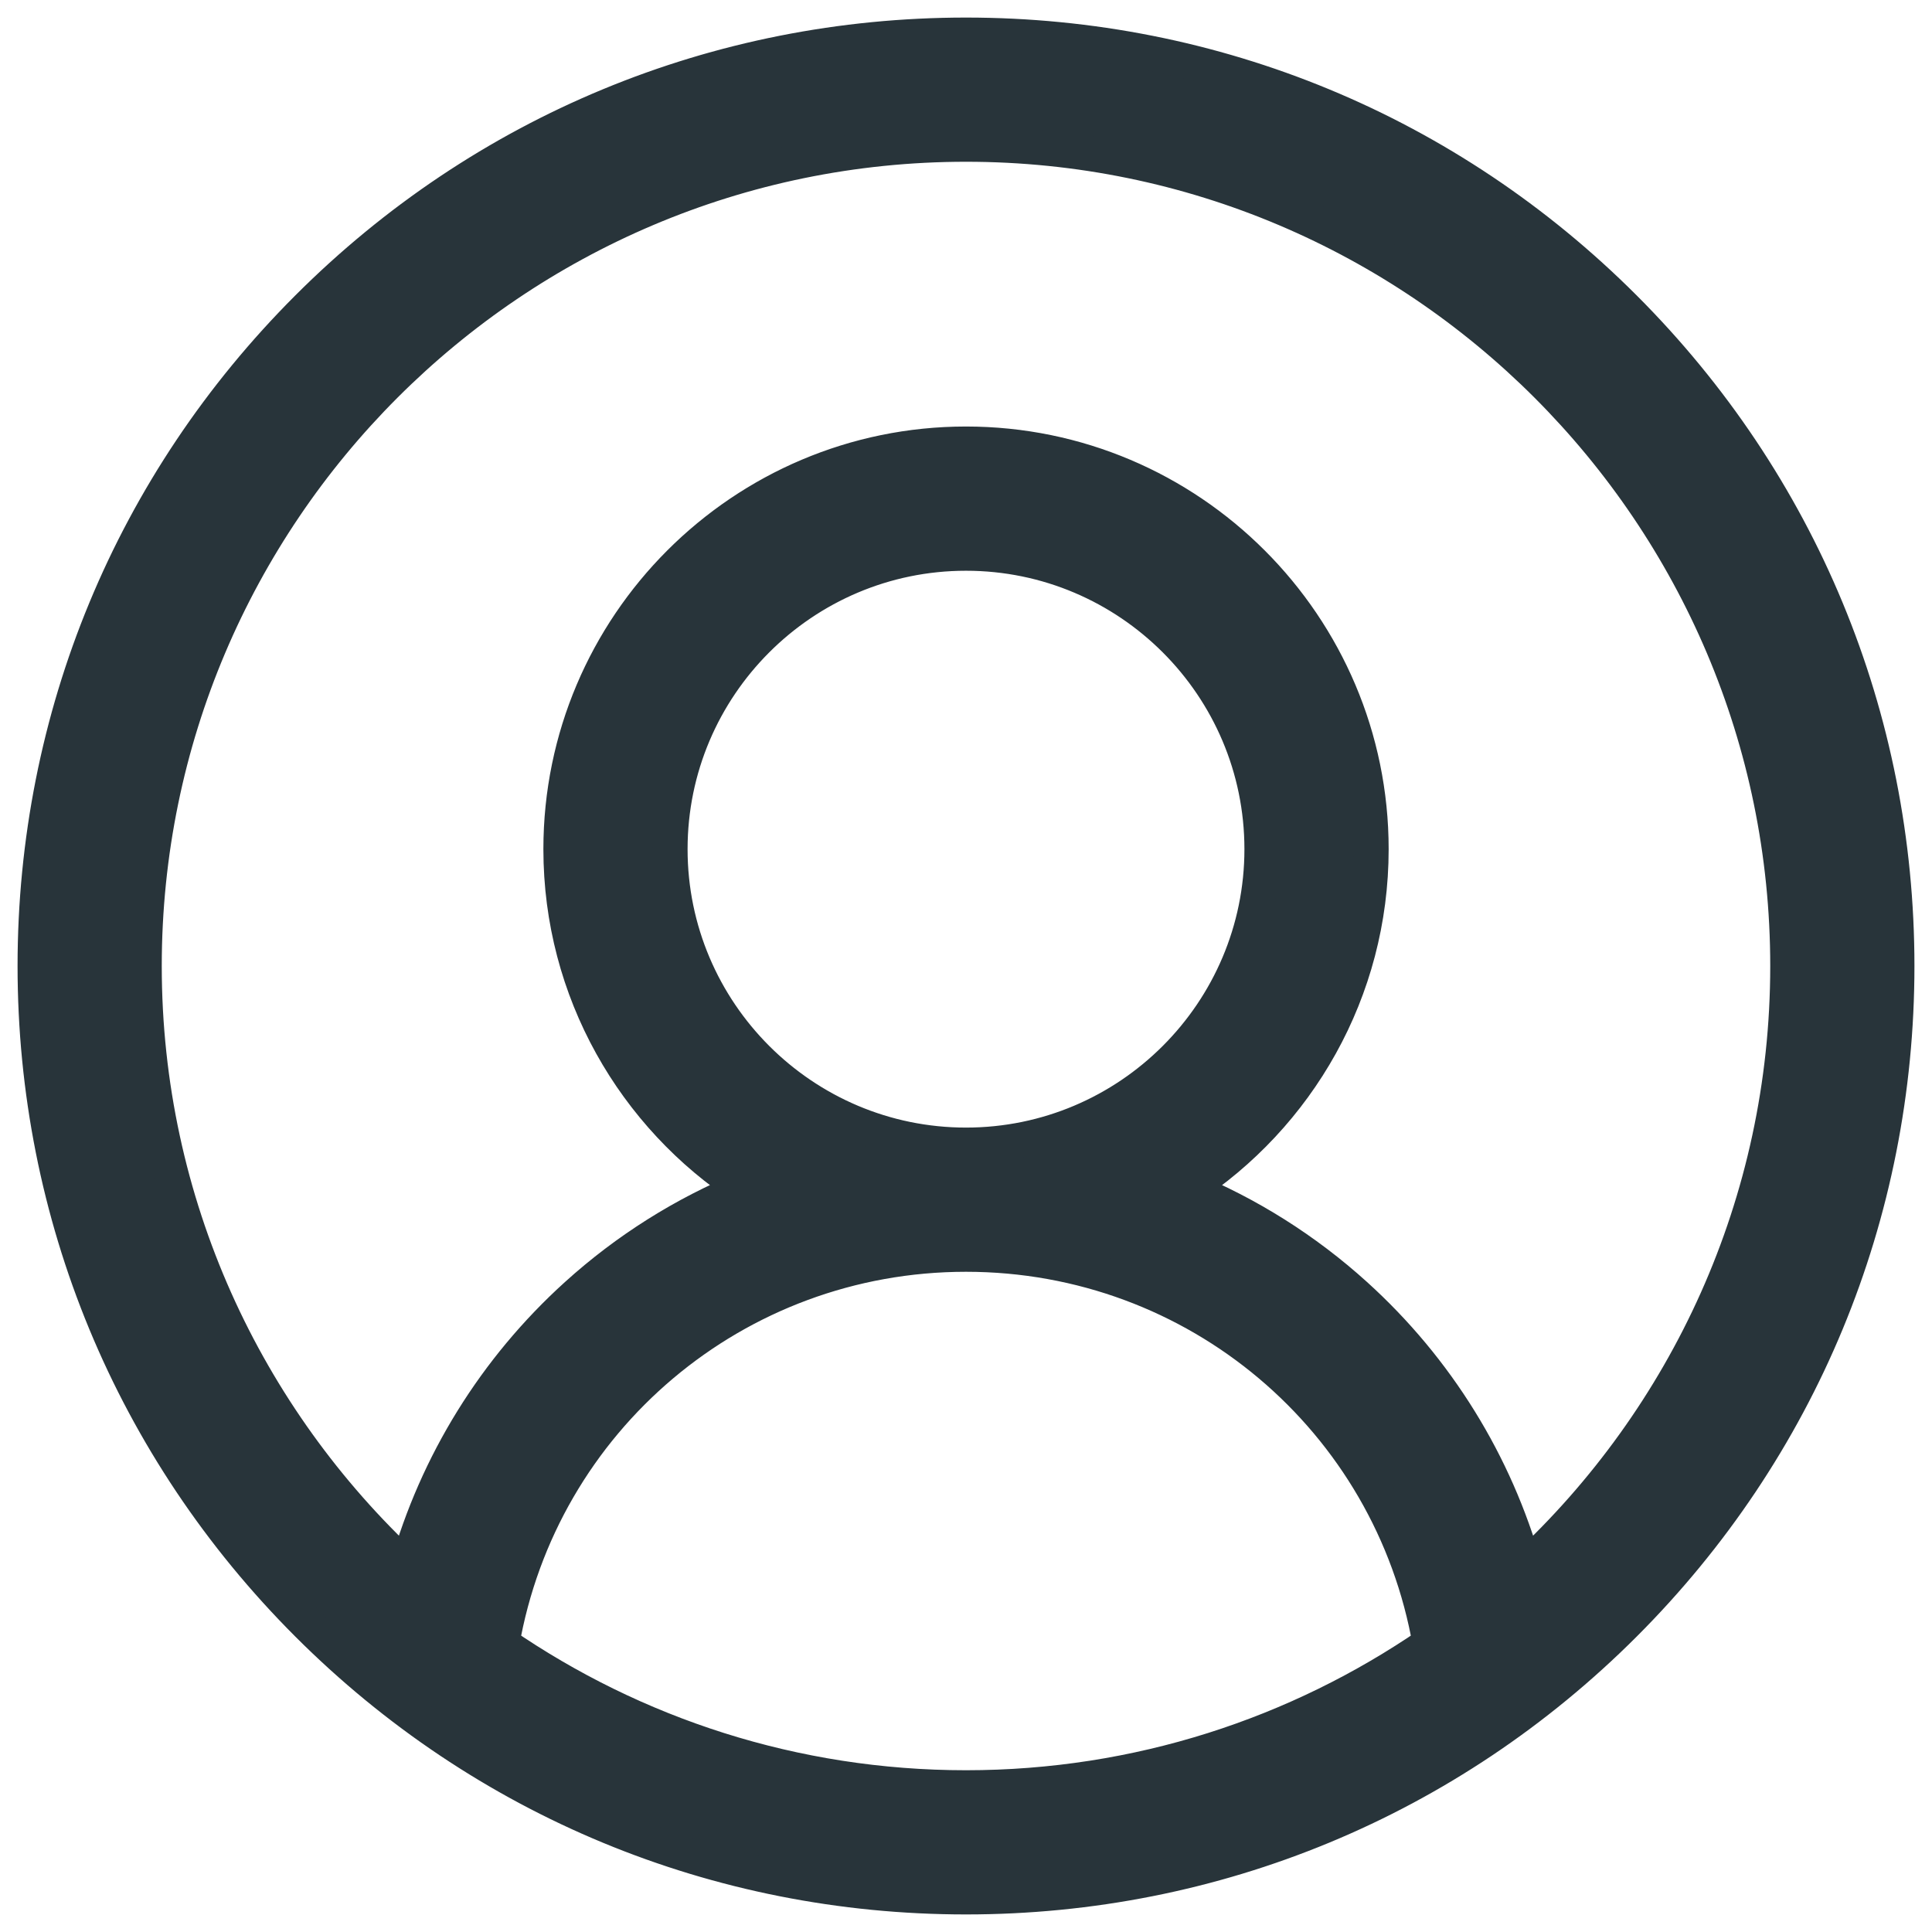
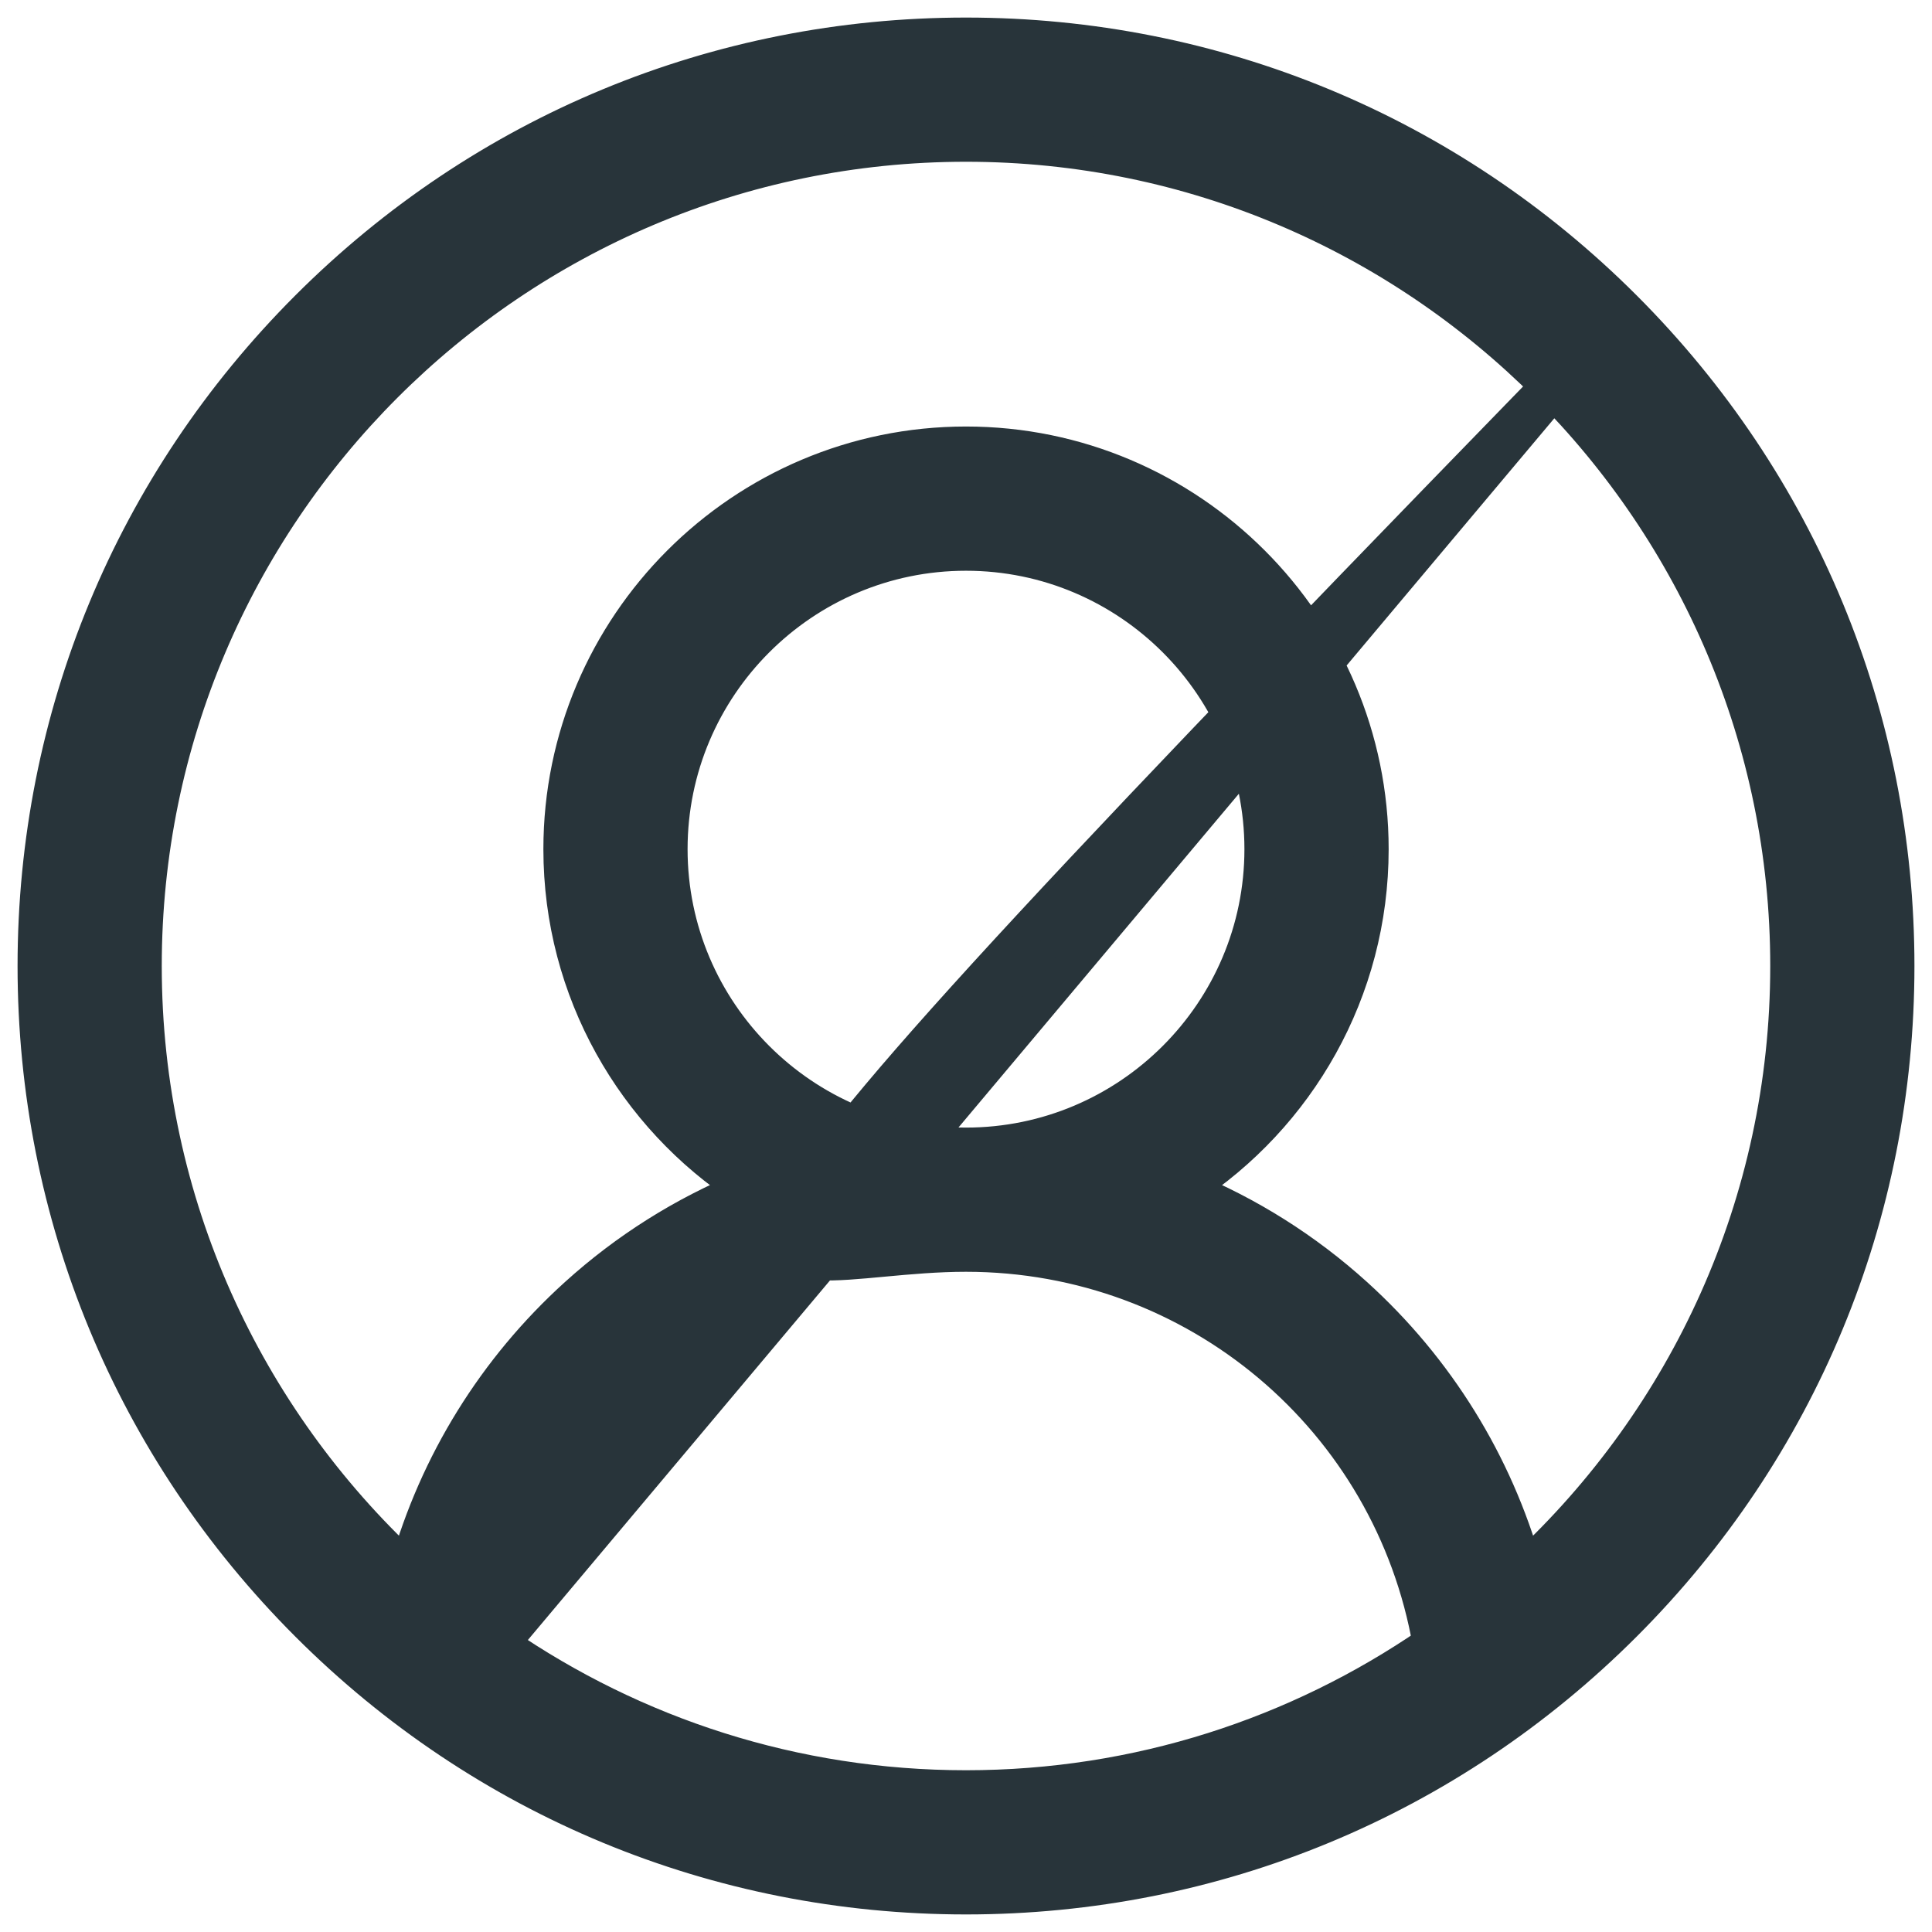
<svg xmlns="http://www.w3.org/2000/svg" width="55px" height="55px" viewBox="0 0 55 55" version="1.1">
  <title>Adult and Organizational Capacity Icon</title>
  <g id="Desktop" stroke="none" stroke-width="1" fill="none" fill-rule="evenodd">
    <g id="YEN---Resources" transform="translate(-901, -912)" fill="#28343A" fill-rule="nonzero" stroke="#28343A">
      <g id="Adult-and-Organizational-Capacity-" transform="translate(854, 863)">
        <g id="Adult-and-Organizational-Capacity-Icon" transform="translate(48, 50)">
-           <path d="M45.238,7.762 C40.233,2.757 33.578,0 26.5,0 C19.421,0 12.767,2.757 7.762,7.762 C2.757,12.767 0,19.421 0,26.5 C0,33.578 2.757,40.233 7.762,45.238 C12.767,50.243 19.421,53 26.5,53 C33.578,53 40.233,50.243 45.238,45.238 C50.243,40.233 53,33.578 53,26.5 C53,19.421 50.243,12.767 45.238,7.762 Z M13.285,45.794 C14.394,39.412 19.924,34.705 26.5,34.705 C33.077,34.705 38.606,39.412 39.715,45.794 C35.952,48.379 31.4,49.895 26.5,49.895 C21.6,49.895 17.048,48.379 13.285,45.794 Z M18.074,23.174 C18.074,18.527 21.854,14.748 26.5,14.748 C31.146,14.748 34.926,18.528 34.926,23.174 C34.926,27.82 31.146,31.6 26.5,31.6 C21.854,31.6 18.074,27.82 18.074,23.174 Z M42.405,43.64 C41.569,40.669 39.909,37.974 37.582,35.868 C36.155,34.576 34.53,33.557 32.783,32.838 C35.941,30.779 38.032,27.216 38.032,23.174 C38.032,16.815 32.859,11.642 26.5,11.642 C20.141,11.642 14.969,16.815 14.969,23.174 C14.969,27.216 17.06,30.779 20.217,32.838 C18.47,33.557 16.845,34.576 15.418,35.868 C13.091,37.973 11.431,40.669 10.595,43.64 C5.992,39.364 3.105,33.263 3.105,26.5 C3.105,13.6 13.6,3.105 26.5,3.105 C39.4,3.105 49.895,13.6 49.895,26.5 C49.895,33.264 47.008,39.365 42.405,43.64 Z" id="Shape" />
+           <path d="M45.238,7.762 C40.233,2.757 33.578,0 26.5,0 C19.421,0 12.767,2.757 7.762,7.762 C2.757,12.767 0,19.421 0,26.5 C0,33.578 2.757,40.233 7.762,45.238 C12.767,50.243 19.421,53 26.5,53 C33.578,53 40.233,50.243 45.238,45.238 C50.243,40.233 53,33.578 53,26.5 C53,19.421 50.243,12.767 45.238,7.762 Z C14.394,39.412 19.924,34.705 26.5,34.705 C33.077,34.705 38.606,39.412 39.715,45.794 C35.952,48.379 31.4,49.895 26.5,49.895 C21.6,49.895 17.048,48.379 13.285,45.794 Z M18.074,23.174 C18.074,18.527 21.854,14.748 26.5,14.748 C31.146,14.748 34.926,18.528 34.926,23.174 C34.926,27.82 31.146,31.6 26.5,31.6 C21.854,31.6 18.074,27.82 18.074,23.174 Z M42.405,43.64 C41.569,40.669 39.909,37.974 37.582,35.868 C36.155,34.576 34.53,33.557 32.783,32.838 C35.941,30.779 38.032,27.216 38.032,23.174 C38.032,16.815 32.859,11.642 26.5,11.642 C20.141,11.642 14.969,16.815 14.969,23.174 C14.969,27.216 17.06,30.779 20.217,32.838 C18.47,33.557 16.845,34.576 15.418,35.868 C13.091,37.973 11.431,40.669 10.595,43.64 C5.992,39.364 3.105,33.263 3.105,26.5 C3.105,13.6 13.6,3.105 26.5,3.105 C39.4,3.105 49.895,13.6 49.895,26.5 C49.895,33.264 47.008,39.365 42.405,43.64 Z" id="Shape" />
        </g>
      </g>
    </g>
  </g>
</svg>